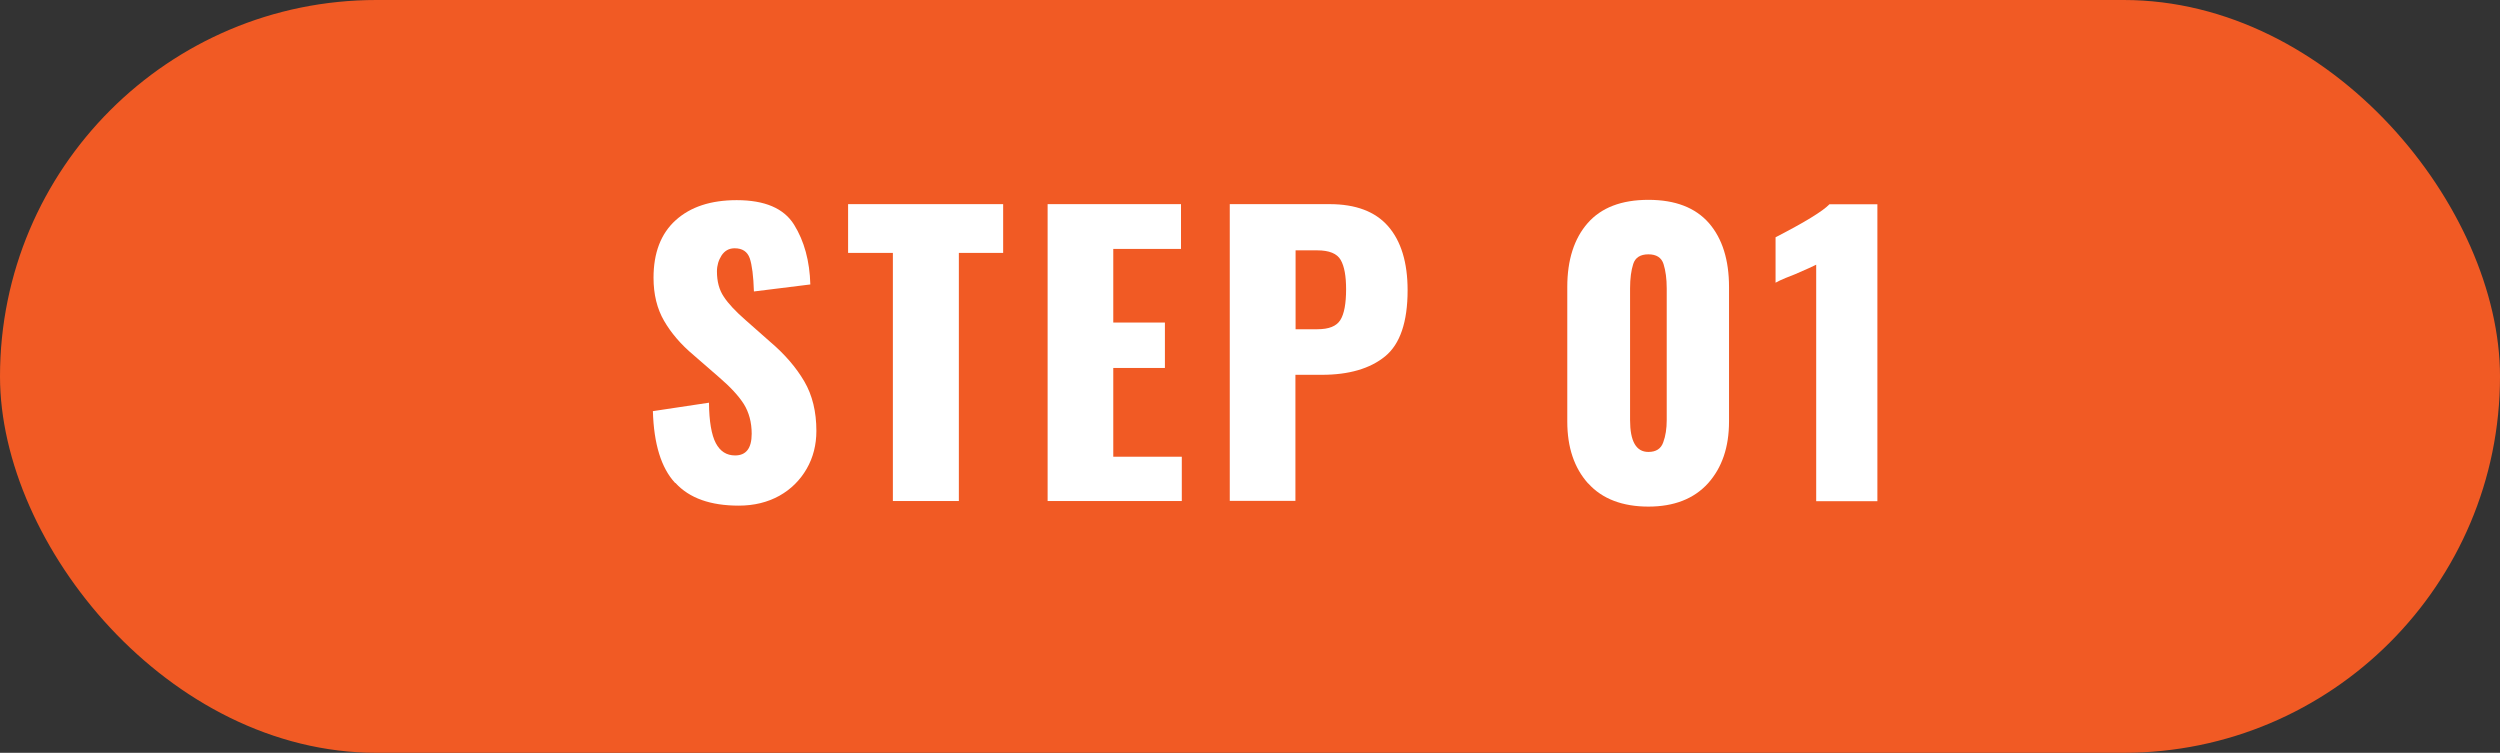
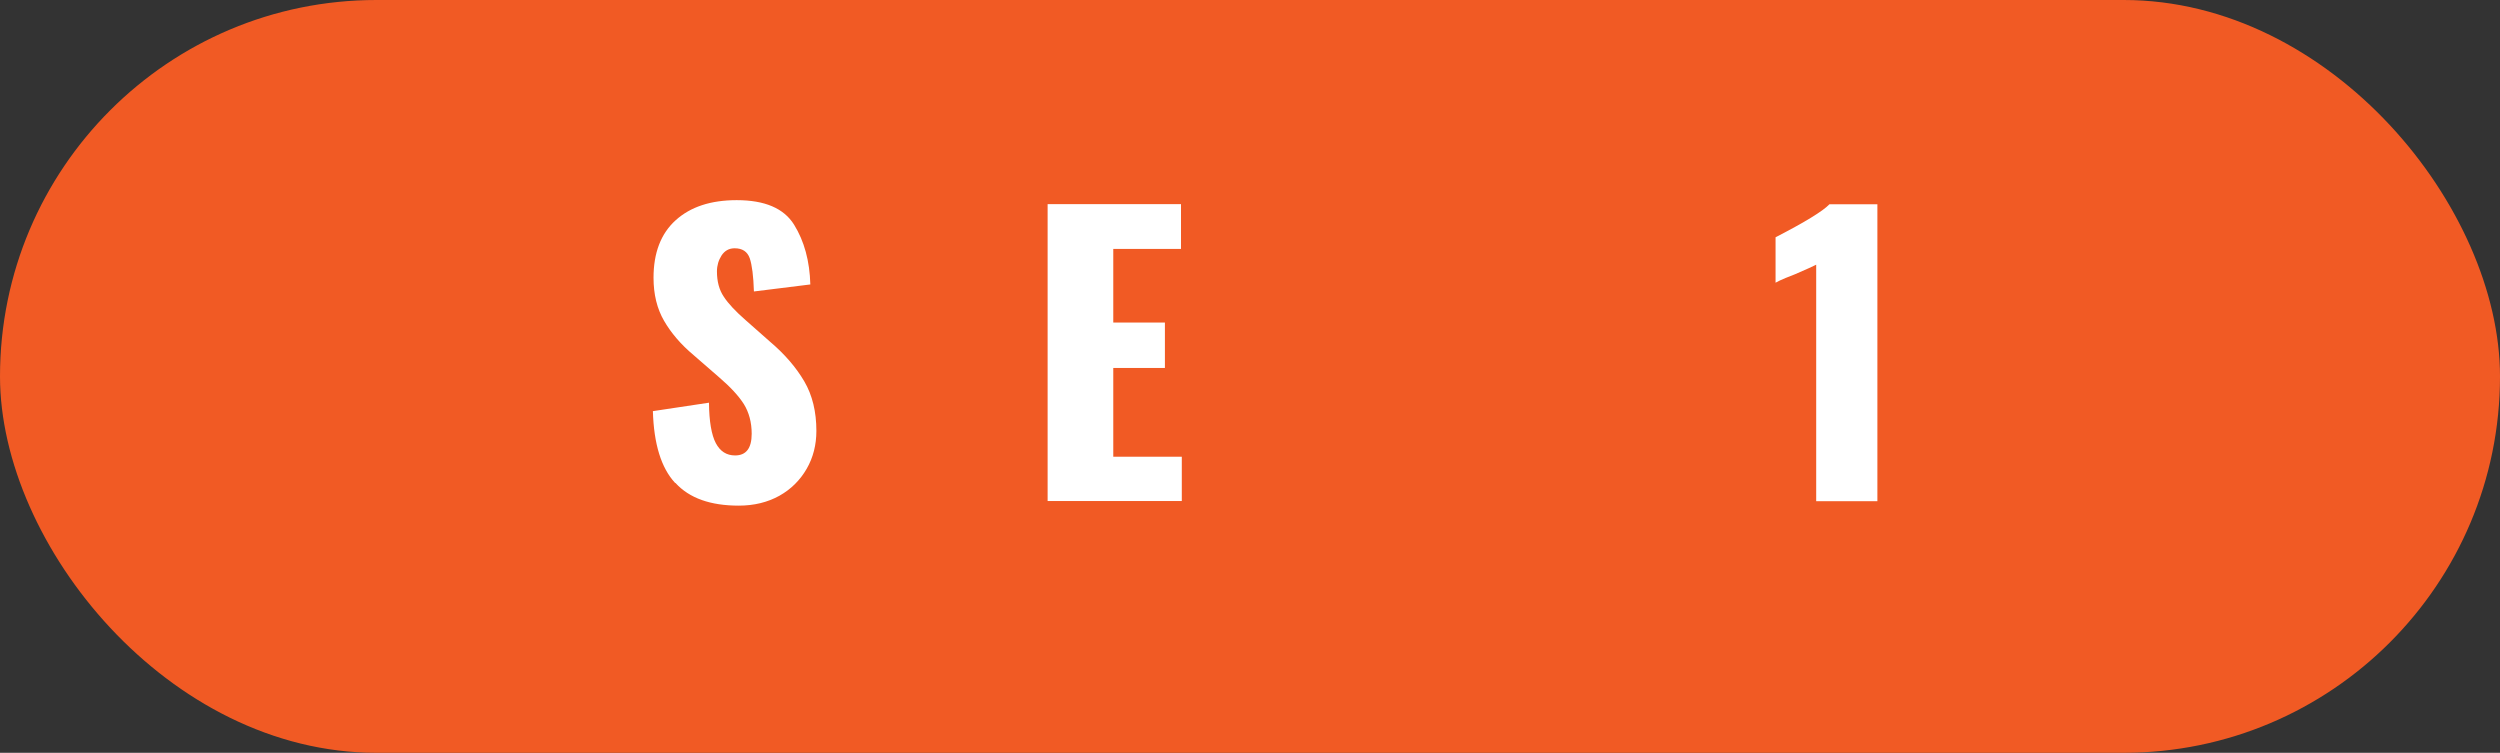
<svg xmlns="http://www.w3.org/2000/svg" id="_レイヤー_2" data-name="レイヤー 2" width="156.88" height="47.24" viewBox="0 0 156.88 47.24">
  <rect x="0" y="0" width="156.88" height="47.24" fill="#333333" stroke="none" />
  <defs>
    <style>
      .cls-1 {
        fill: #f15a24;
      }

      .cls-1, .cls-2 {
        stroke-width: 0px;
      }

      .cls-2 {
        fill: #fff;
      }
    </style>
  </defs>
  <g id="_レイヤー_1-2" data-name="レイヤー 1">
    <rect class="cls-1" x="0" y="0" width="156.88" height="47.24" rx="23.62" ry="23.62" />
    <g>
      <path class="cls-2" d="M42.36,30.3c-.87-.94-1.33-2.44-1.39-4.5l3.52-.53c.01,1.18.16,2.03.43,2.54s.67.77,1.21.77c.69,0,1.04-.45,1.04-1.36,0-.72-.17-1.34-.49-1.86-.33-.52-.85-1.08-1.55-1.68l-1.61-1.4c-.8-.67-1.41-1.39-1.85-2.15s-.66-1.66-.66-2.7c0-1.56.46-2.77,1.39-3.61.93-.84,2.2-1.26,3.83-1.26,1.76,0,2.96.51,3.6,1.54.64,1.03.98,2.28,1.02,3.75l-3.54.44c-.03-.97-.12-1.66-.26-2.08-.15-.42-.46-.63-.95-.63-.35,0-.62.15-.82.45-.19.3-.29.63-.29,1,0,.63.14,1.16.43,1.59.28.43.74.92,1.37,1.47l1.54,1.36c.92.78,1.63,1.61,2.14,2.48.51.87.76,1.91.76,3.11,0,.87-.2,1.67-.61,2.38-.41.71-.98,1.28-1.71,1.69-.74.41-1.59.62-2.55.62-1.78,0-3.1-.47-3.97-1.42Z" />
-       <path class="cls-2" d="M56.03,15.87h-2.81v-3.06h9.73v3.06h-2.78v15.57h-4.14v-15.57Z" />
      <path class="cls-2" d="M65.74,12.81h8.37v2.81h-4.25v4.62h3.24v2.85h-3.24v5.57h4.3v2.78h-8.42V12.81Z" />
-       <path class="cls-2" d="M77.17,12.81h6.26c1.64,0,2.87.46,3.68,1.39s1.22,2.27,1.22,4.01c0,1.99-.47,3.38-1.41,4.15-.94.77-2.27,1.16-3.97,1.16h-1.66v7.91h-4.12V12.81ZM82.67,20.66c.72,0,1.2-.19,1.44-.58.24-.38.36-1.03.36-1.93,0-.83-.11-1.44-.34-1.84s-.72-.6-1.47-.6h-1.36v4.95h1.38Z" />
-       <path class="cls-2" d="M99.66,30.34c-.87-.97-1.31-2.26-1.31-3.89v-8.44c0-1.7.43-3.04,1.28-4.01.85-.97,2.12-1.46,3.81-1.46s2.95.49,3.8,1.46c.84.97,1.26,2.31,1.26,4.01v8.44c0,1.61-.44,2.9-1.32,3.88-.88.97-2.13,1.46-3.74,1.46s-2.9-.48-3.77-1.45ZM104.37,27.76c.15-.4.22-.87.22-1.4v-8.26c0-.61-.07-1.12-.2-1.53-.13-.41-.45-.61-.95-.61s-.82.2-.95.6c-.13.4-.2.91-.2,1.54v8.26c0,1.33.38,2,1.15,2,.48,0,.79-.2.93-.6Z" />
      <path class="cls-2" d="M113.97,16.61c-.17.09-.61.29-1.33.6-.12.05-.31.12-.58.23s-.48.21-.64.3v-2.85c1.84-.95,2.97-1.64,3.38-2.07h3.01v18.63h-3.84v-14.83Z" />
    </g>
  </g>
</svg>